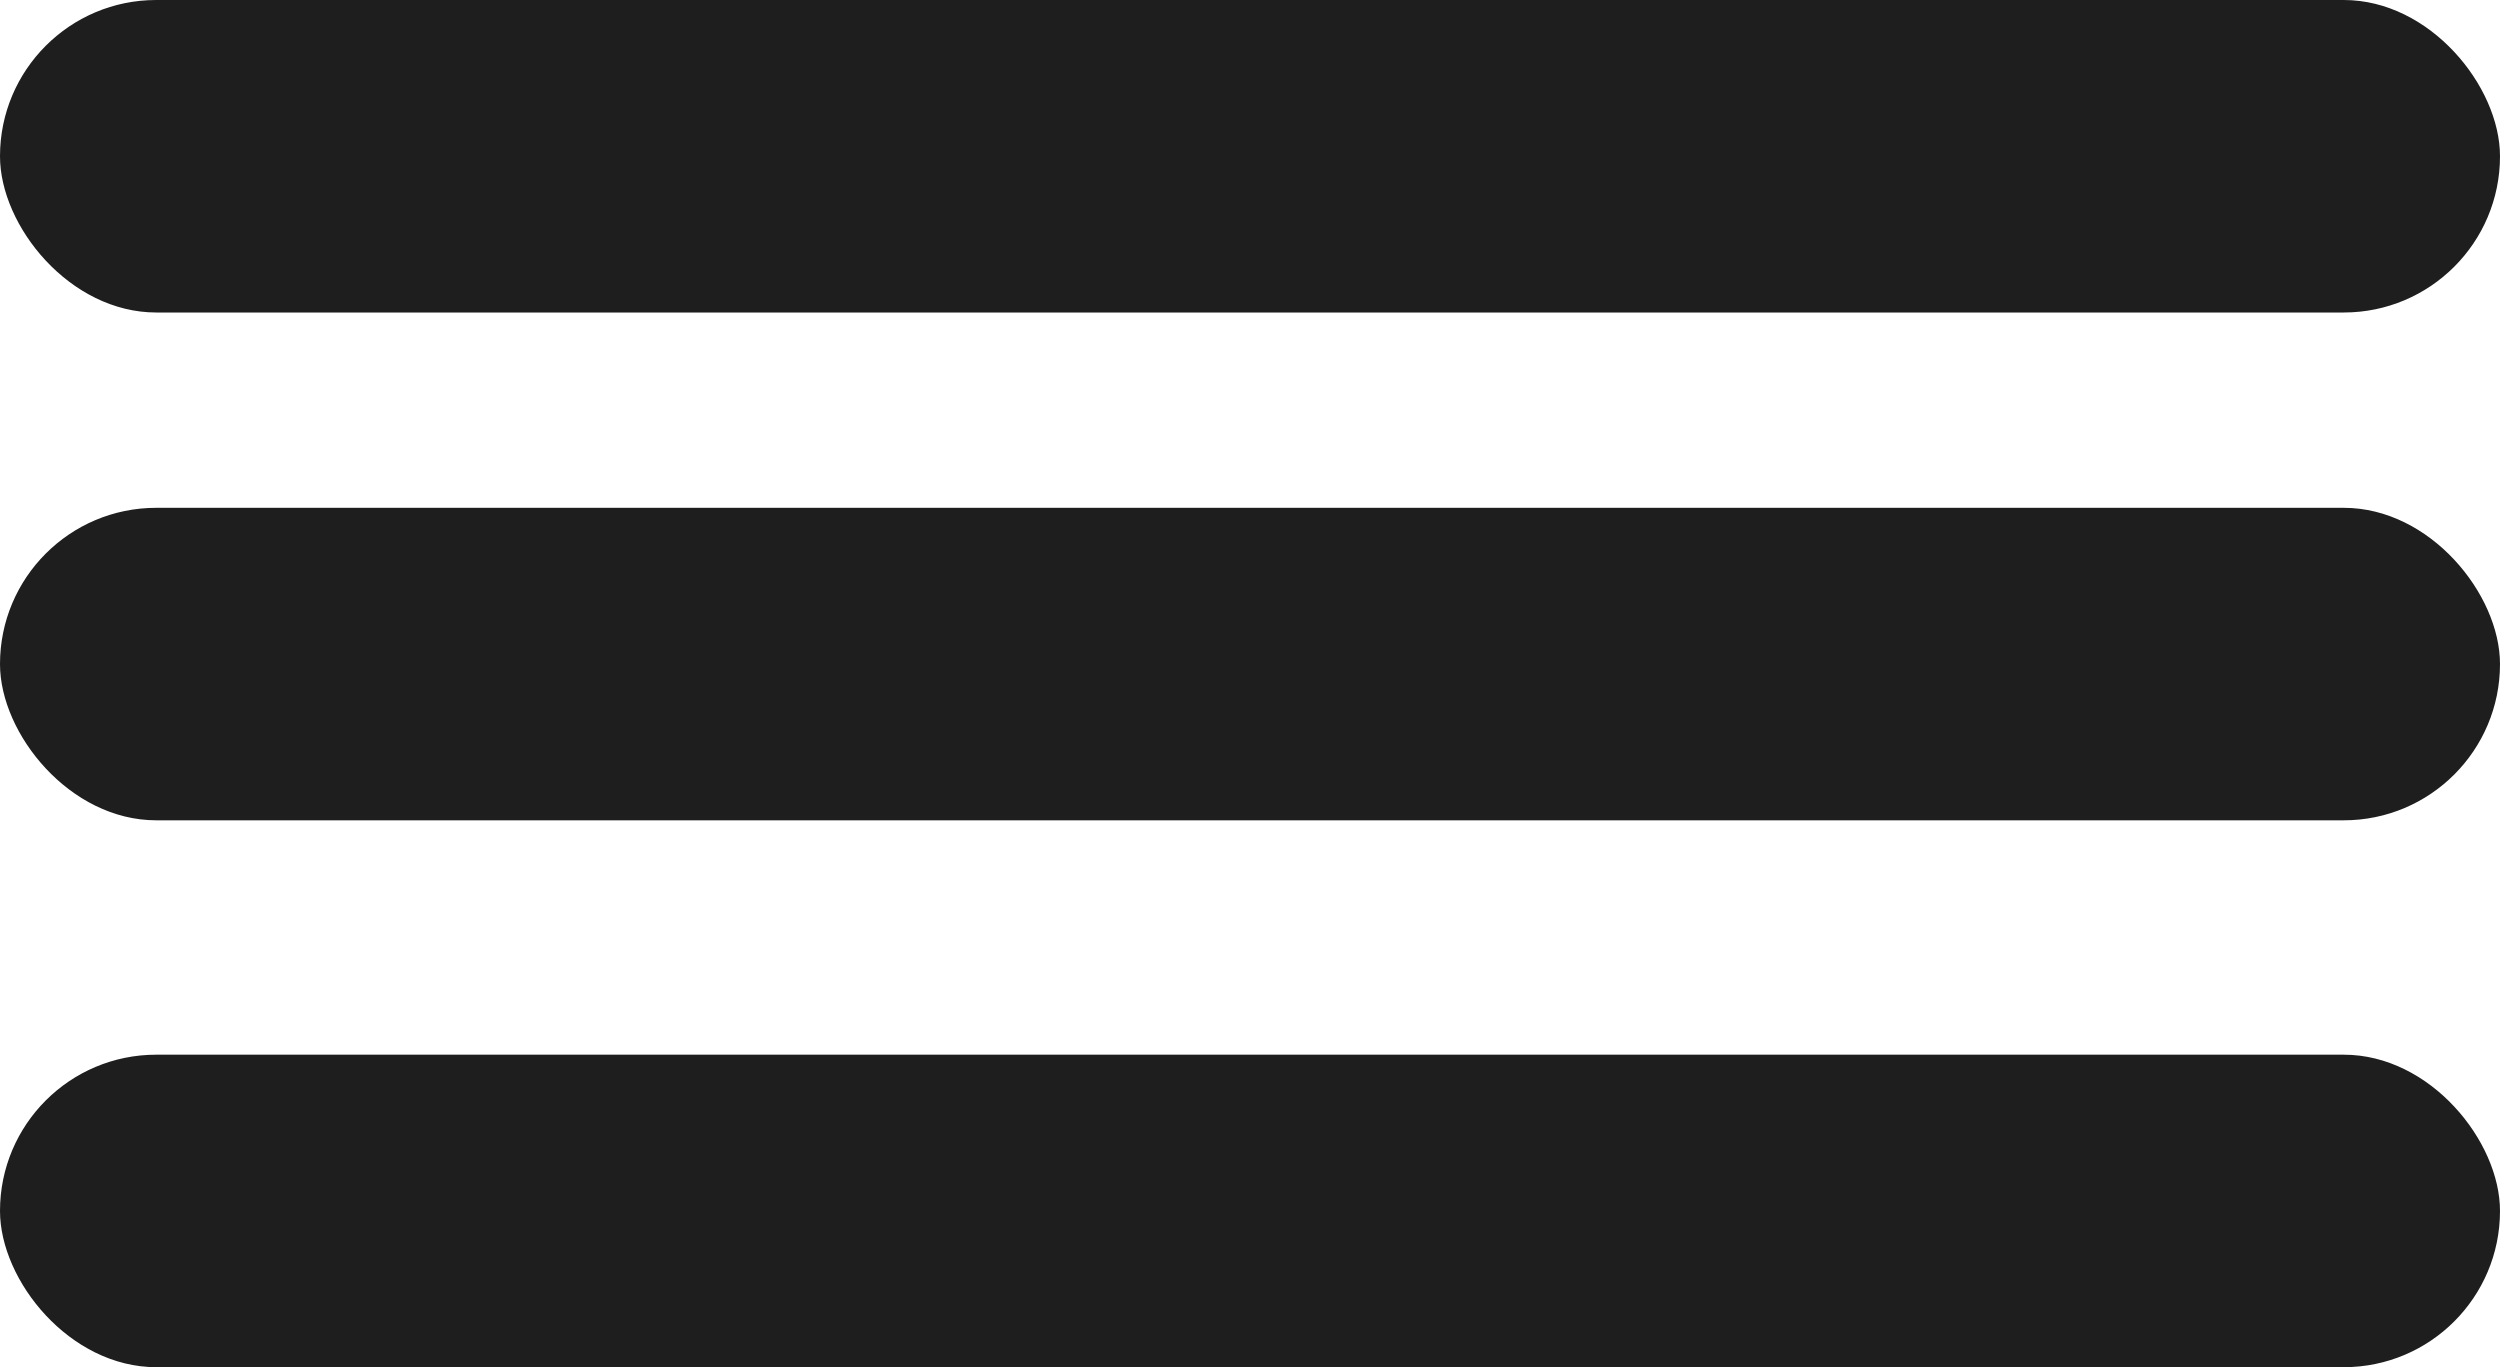
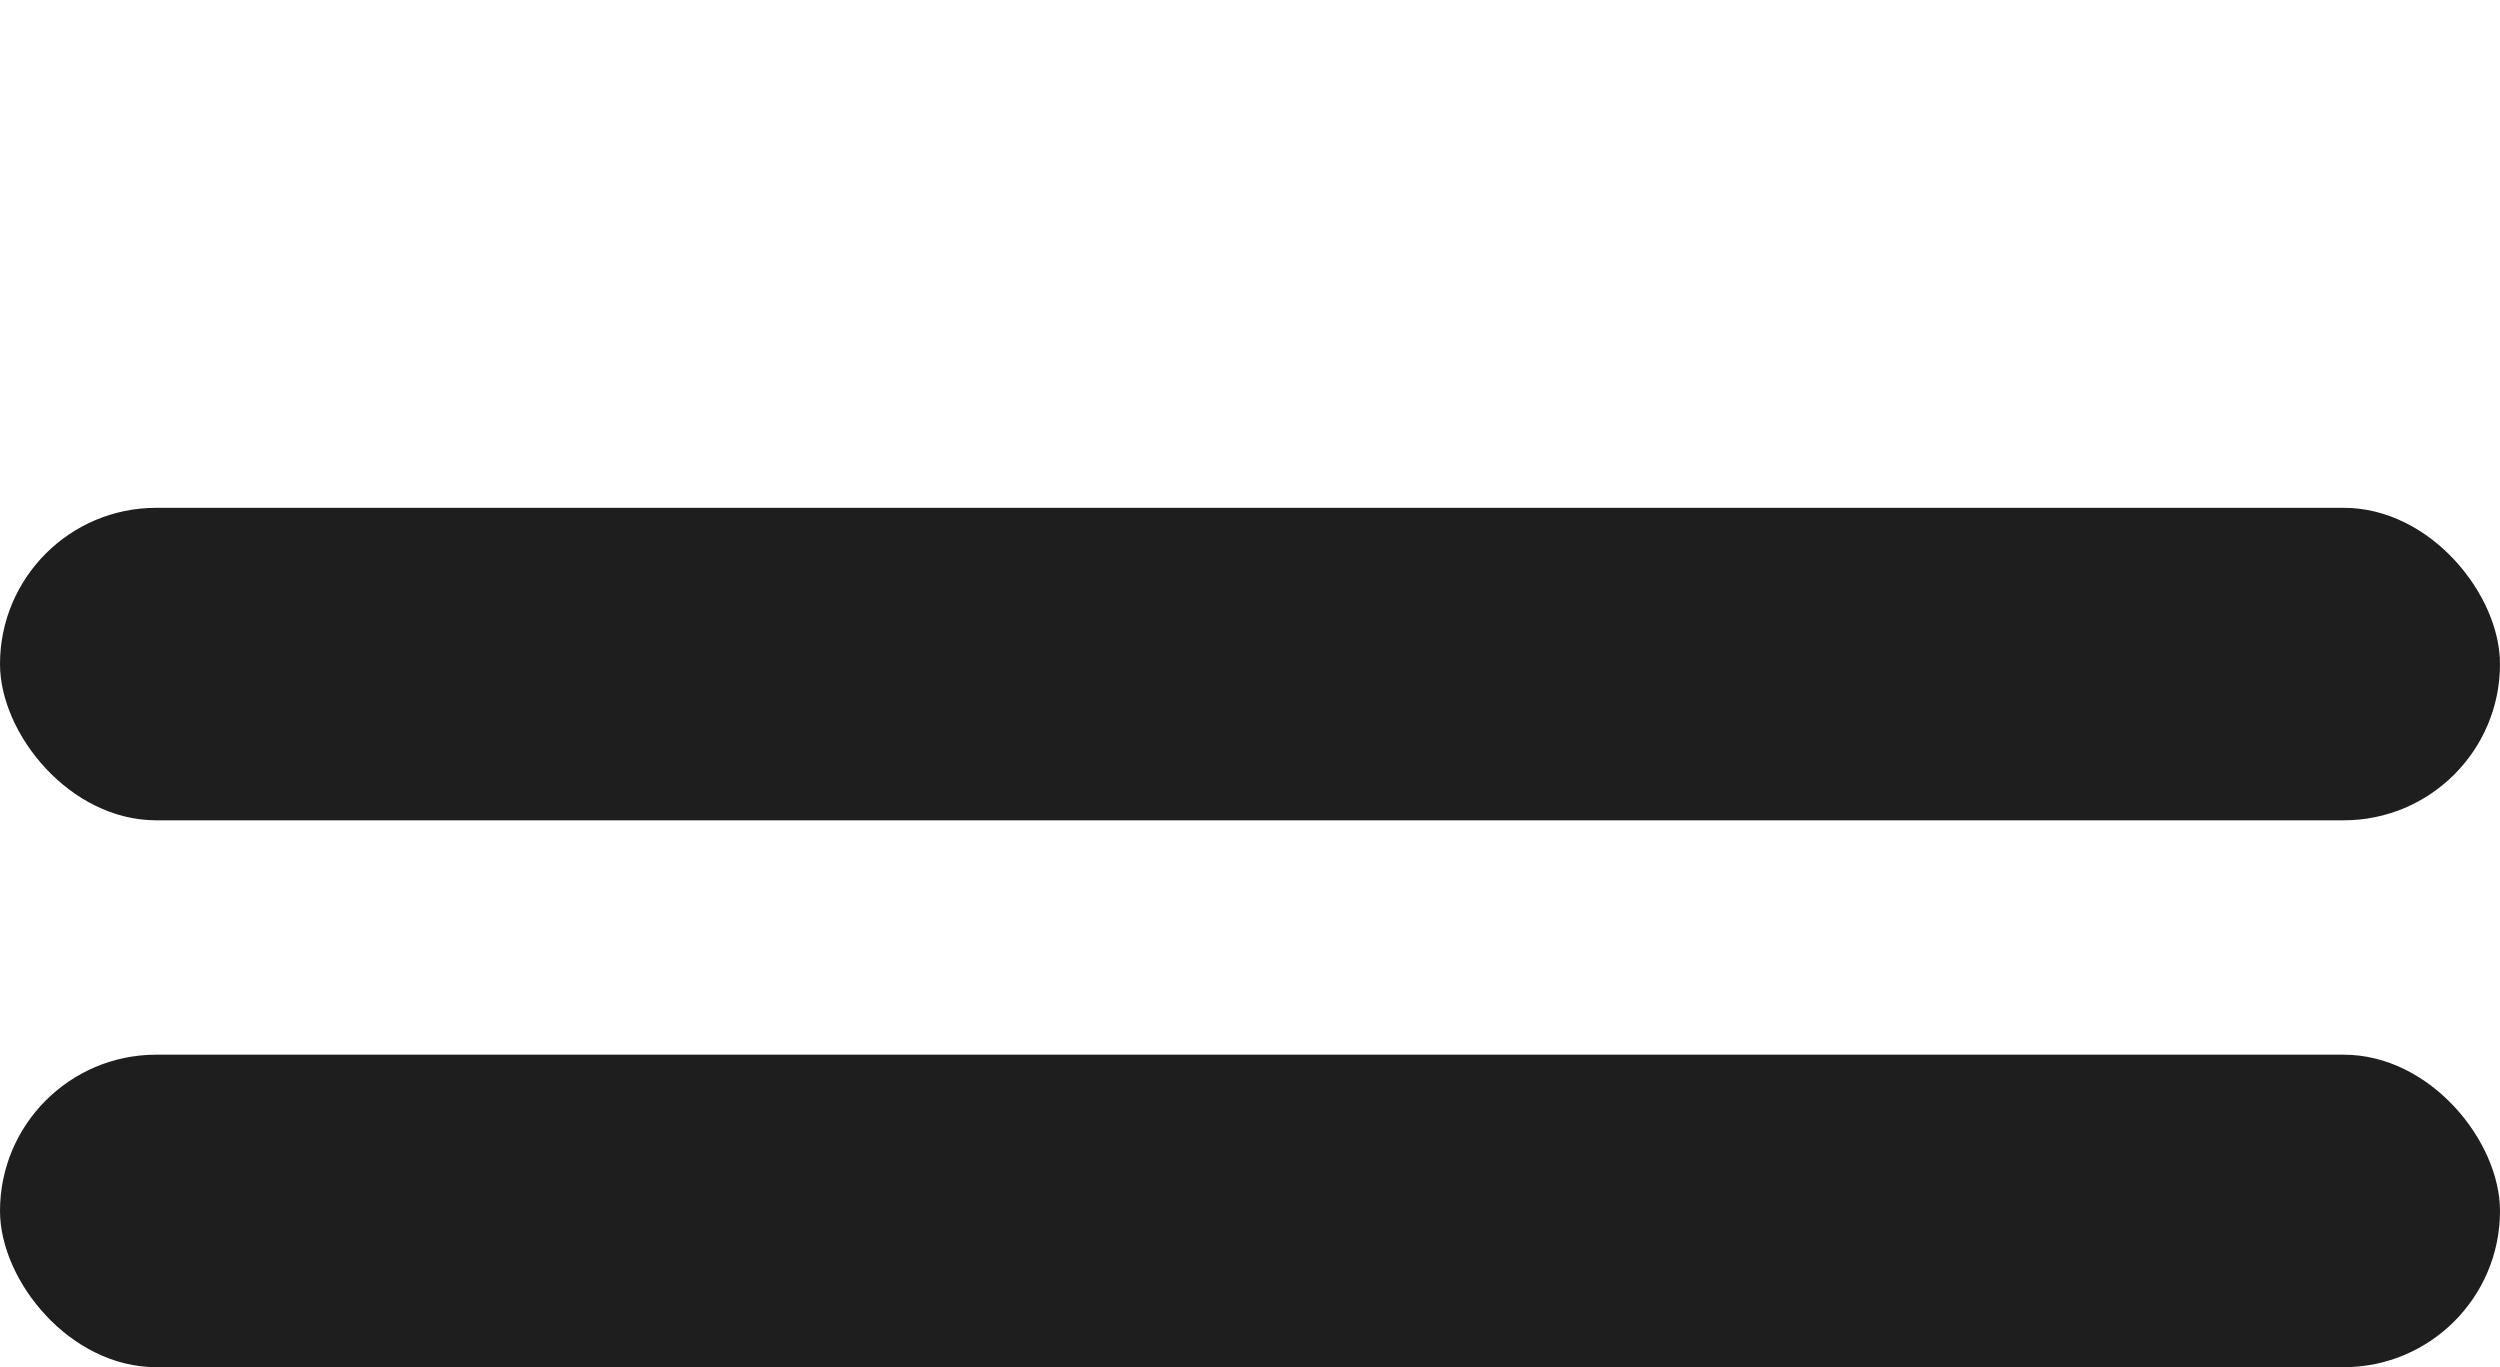
<svg xmlns="http://www.w3.org/2000/svg" width="64" height="35" viewBox="0 0 64 35" fill="none">
-   <rect width="64" height="8" rx="4" fill="#1E1E1E" />
  <rect y="13" width="64" height="8" rx="4" fill="#1E1E1E" />
  <rect y="27" width="64" height="8" rx="4" fill="#1E1E1E" />
</svg>